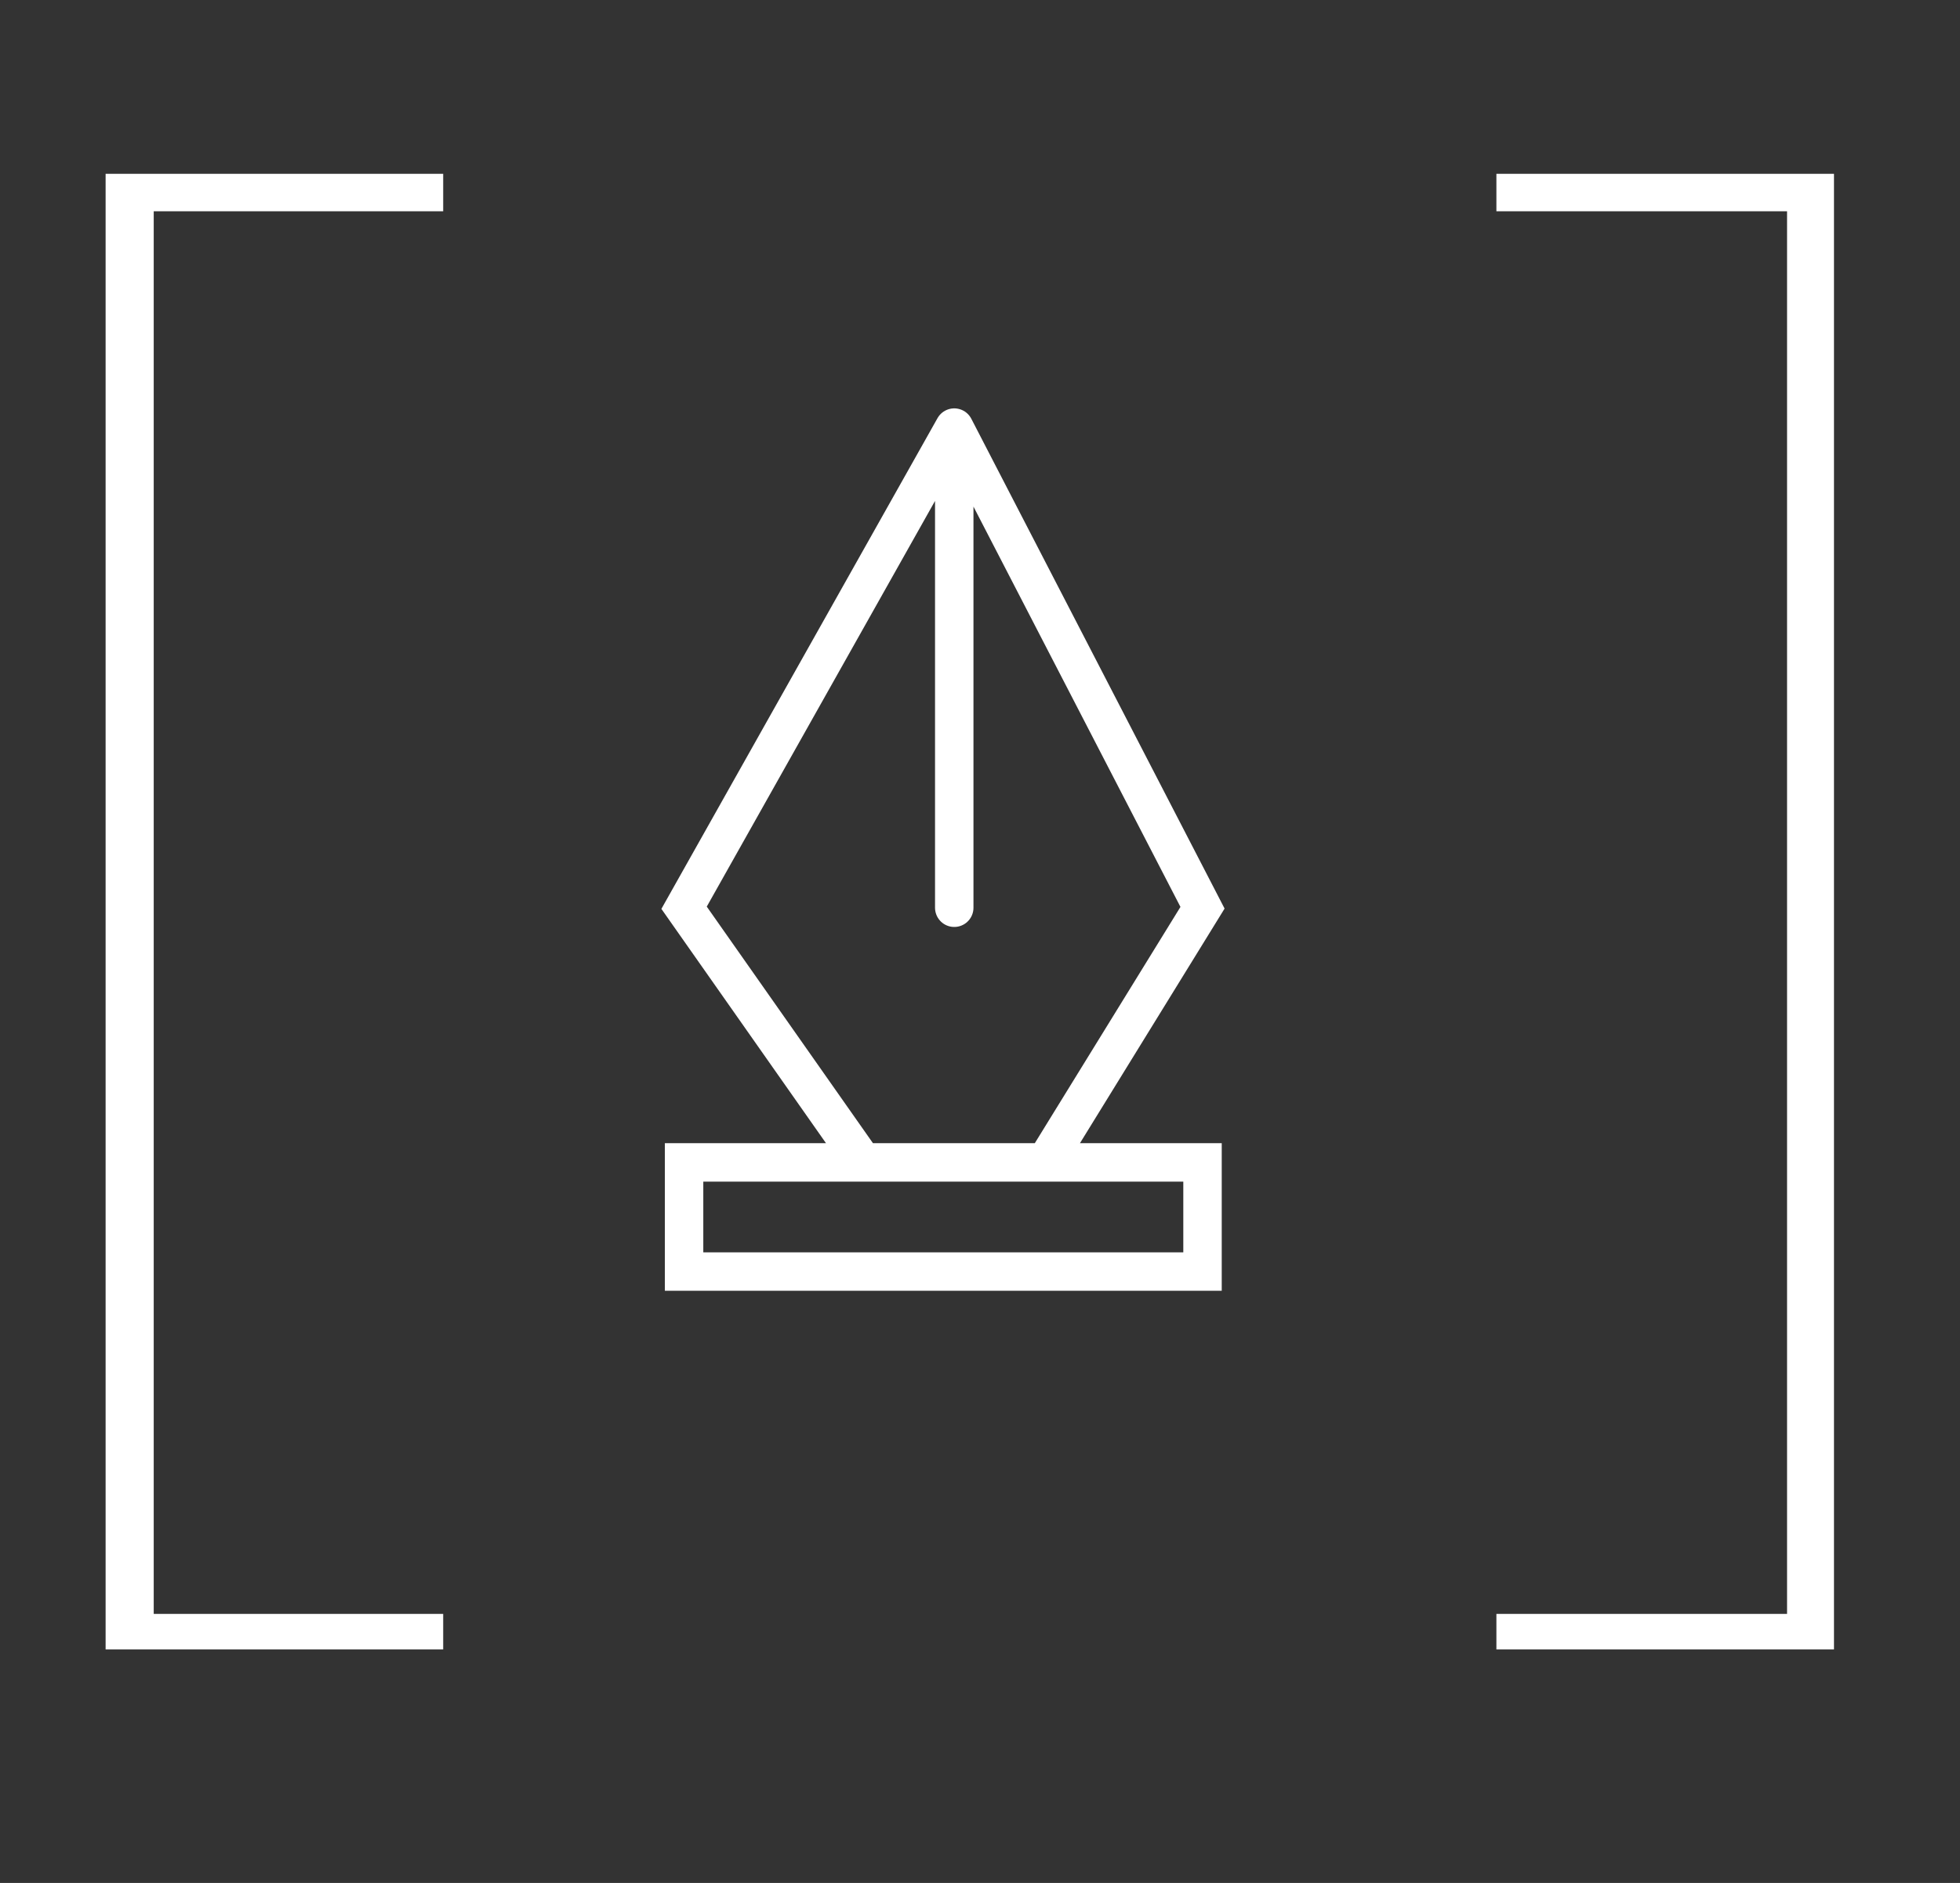
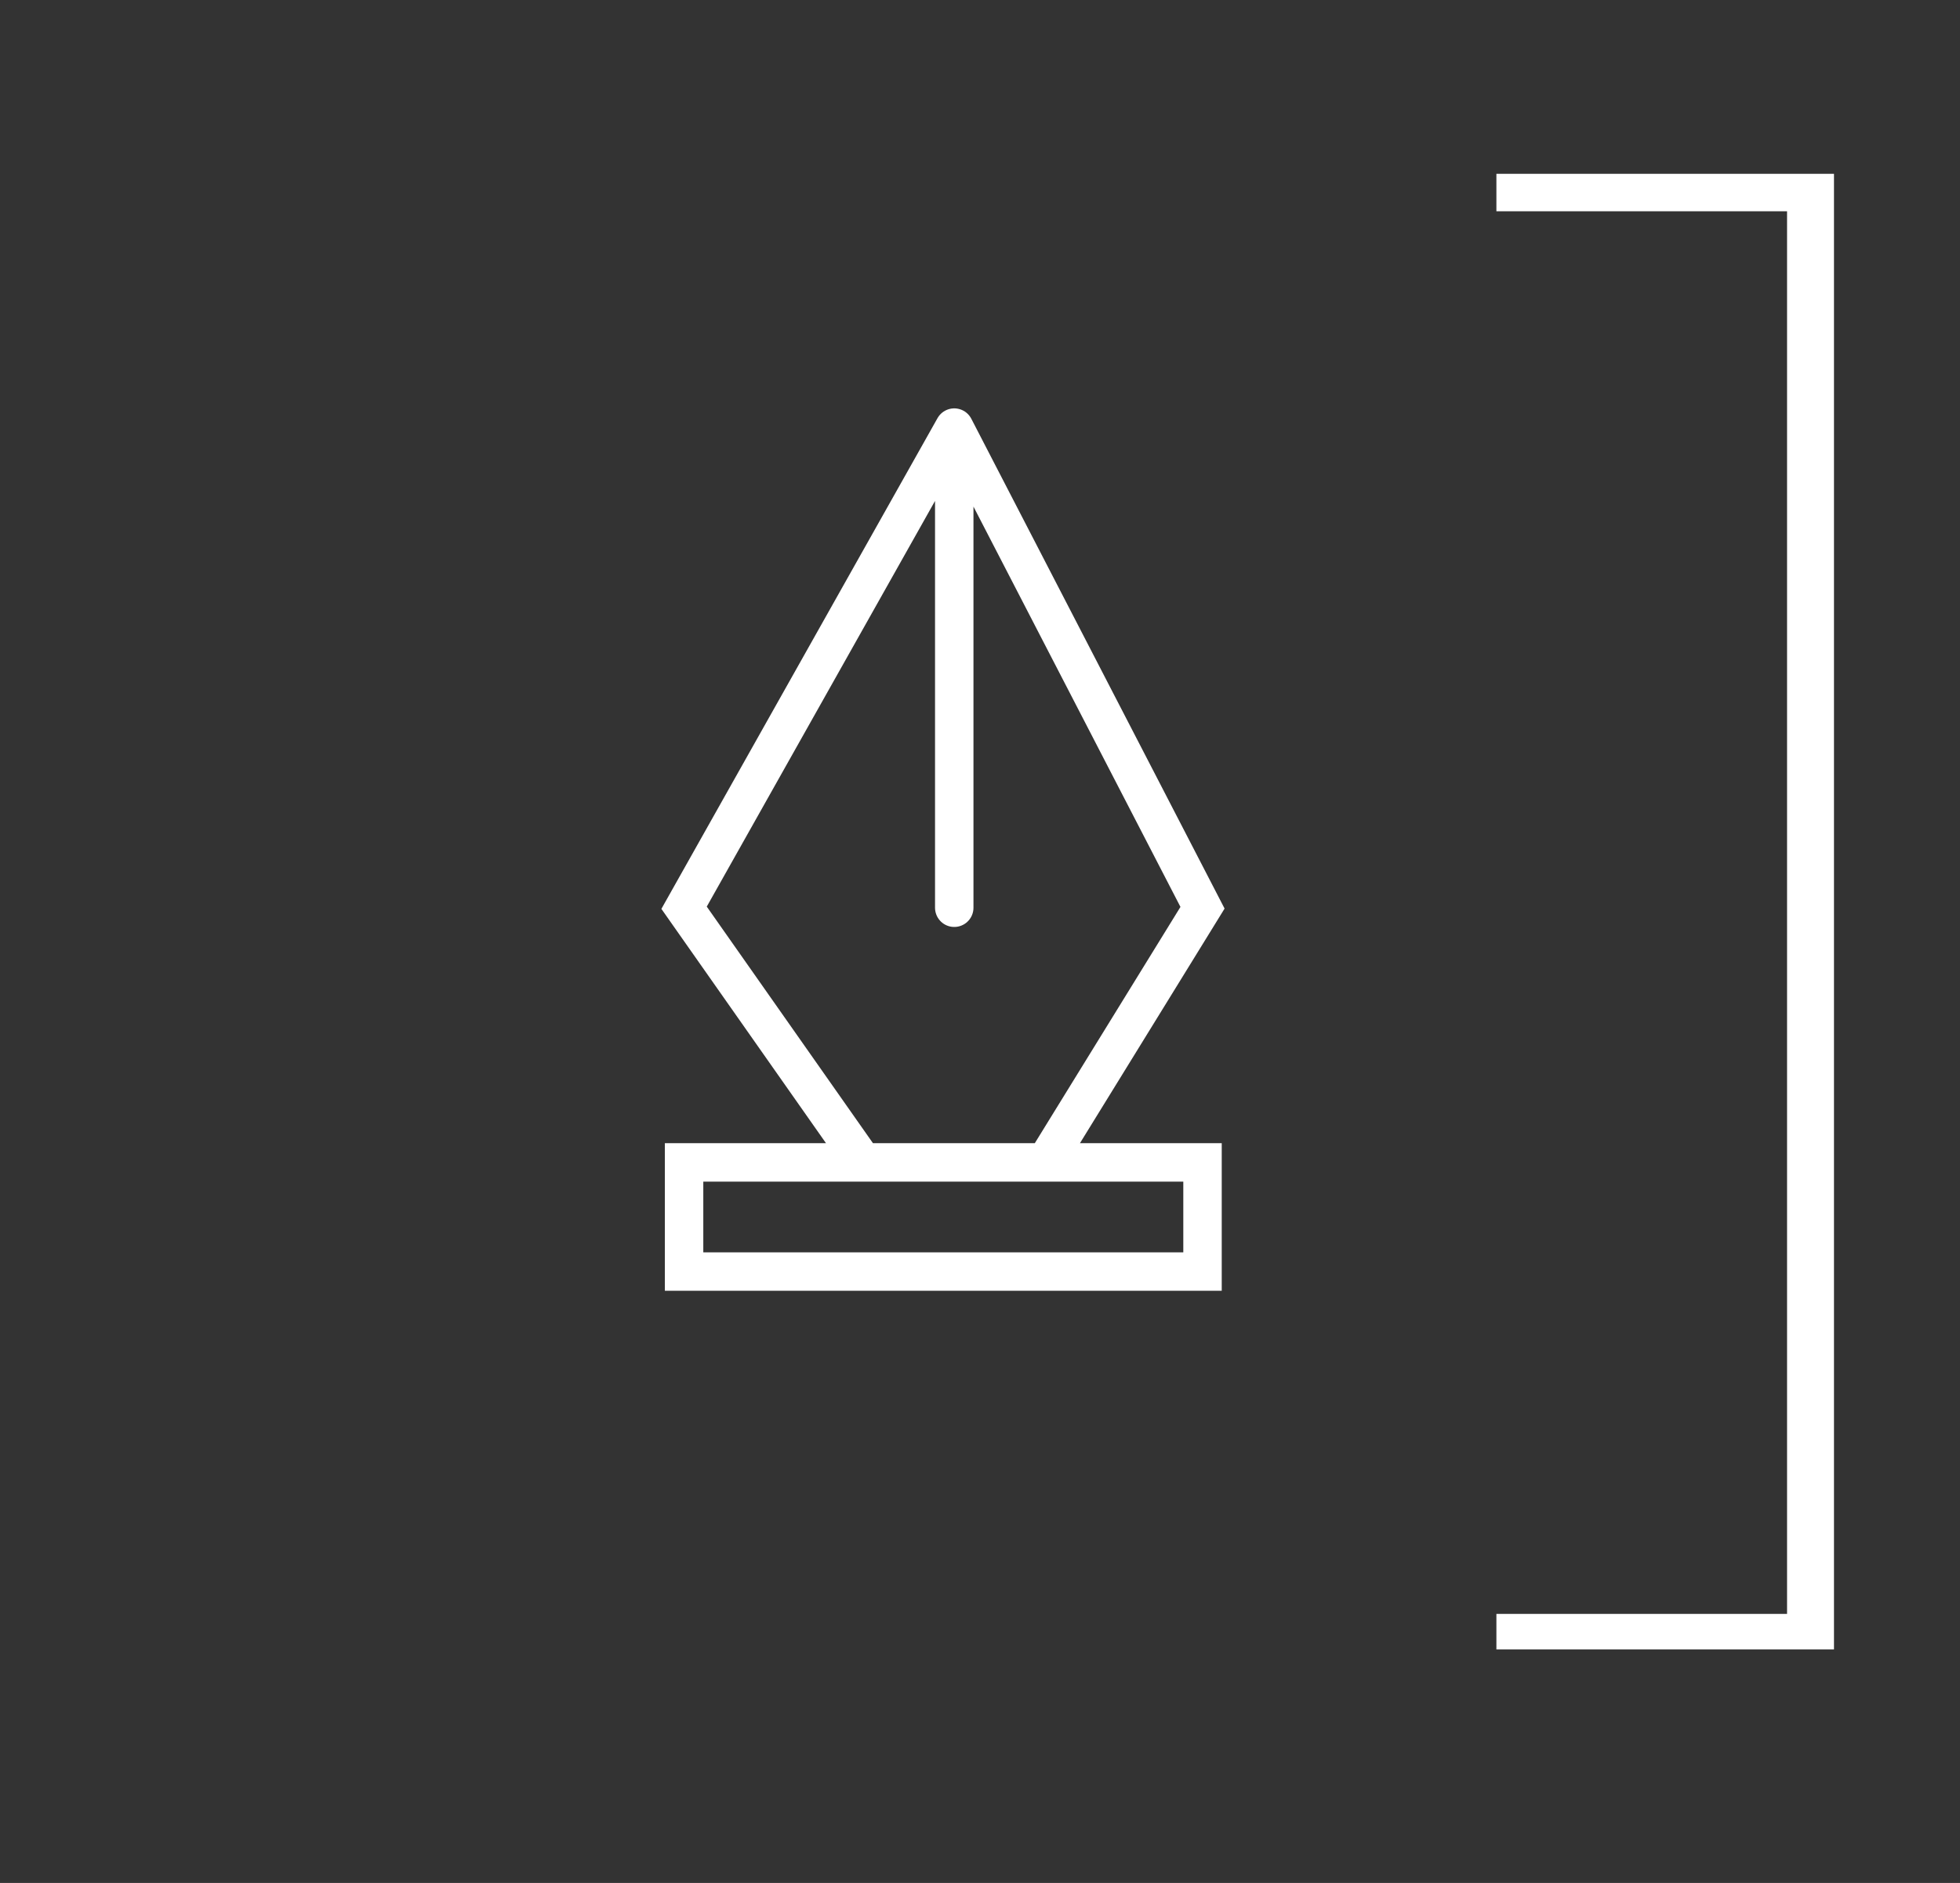
<svg xmlns="http://www.w3.org/2000/svg" width="51" height="49" viewBox="0 0 51 49" fill="none">
  <rect x="0" y="0" width="51" height="49" fill="#333333" stroke="none" />
  <path d="M24.83 11.127L17.8 23.622L22.455 30.249M24.83 11.127L31.29 23.622L27.205 30.249M24.83 11.127V23.622M22.455 30.249H17.8V33.089H31.29V30.249H27.205M22.455 30.249H24.83H27.205" stroke="white" stroke-linecap="round" />
-   <path d="M4 41.998H11.532V42.923H2.748V4.523H11.532V5.498H4V41.998Z" fill="white" />
  <path d="M38.937 42.923V41.998H46.5V5.498H38.937V4.523H47.721V42.923H38.937Z" fill="white" />
</svg>